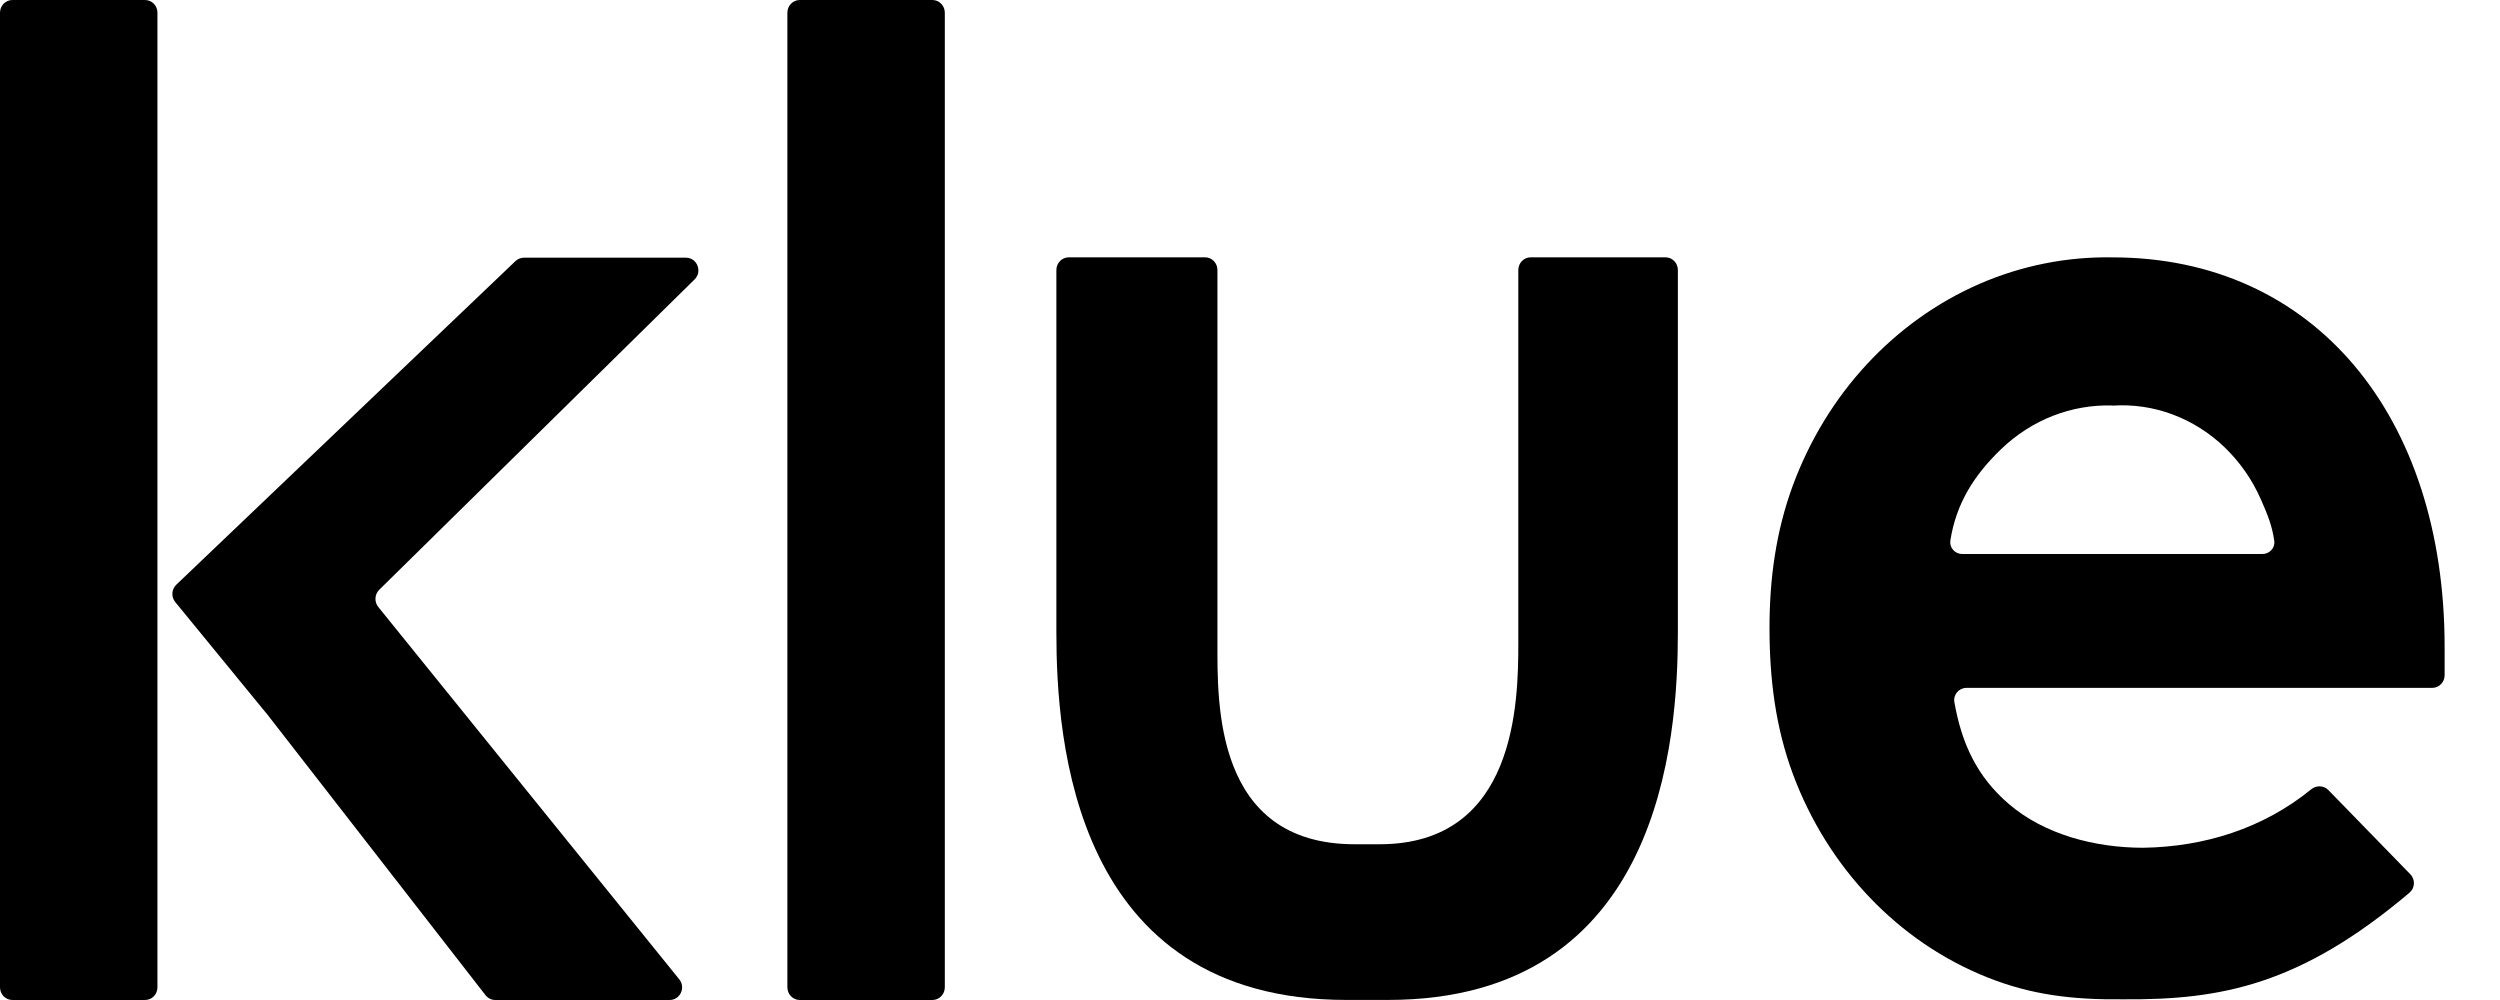
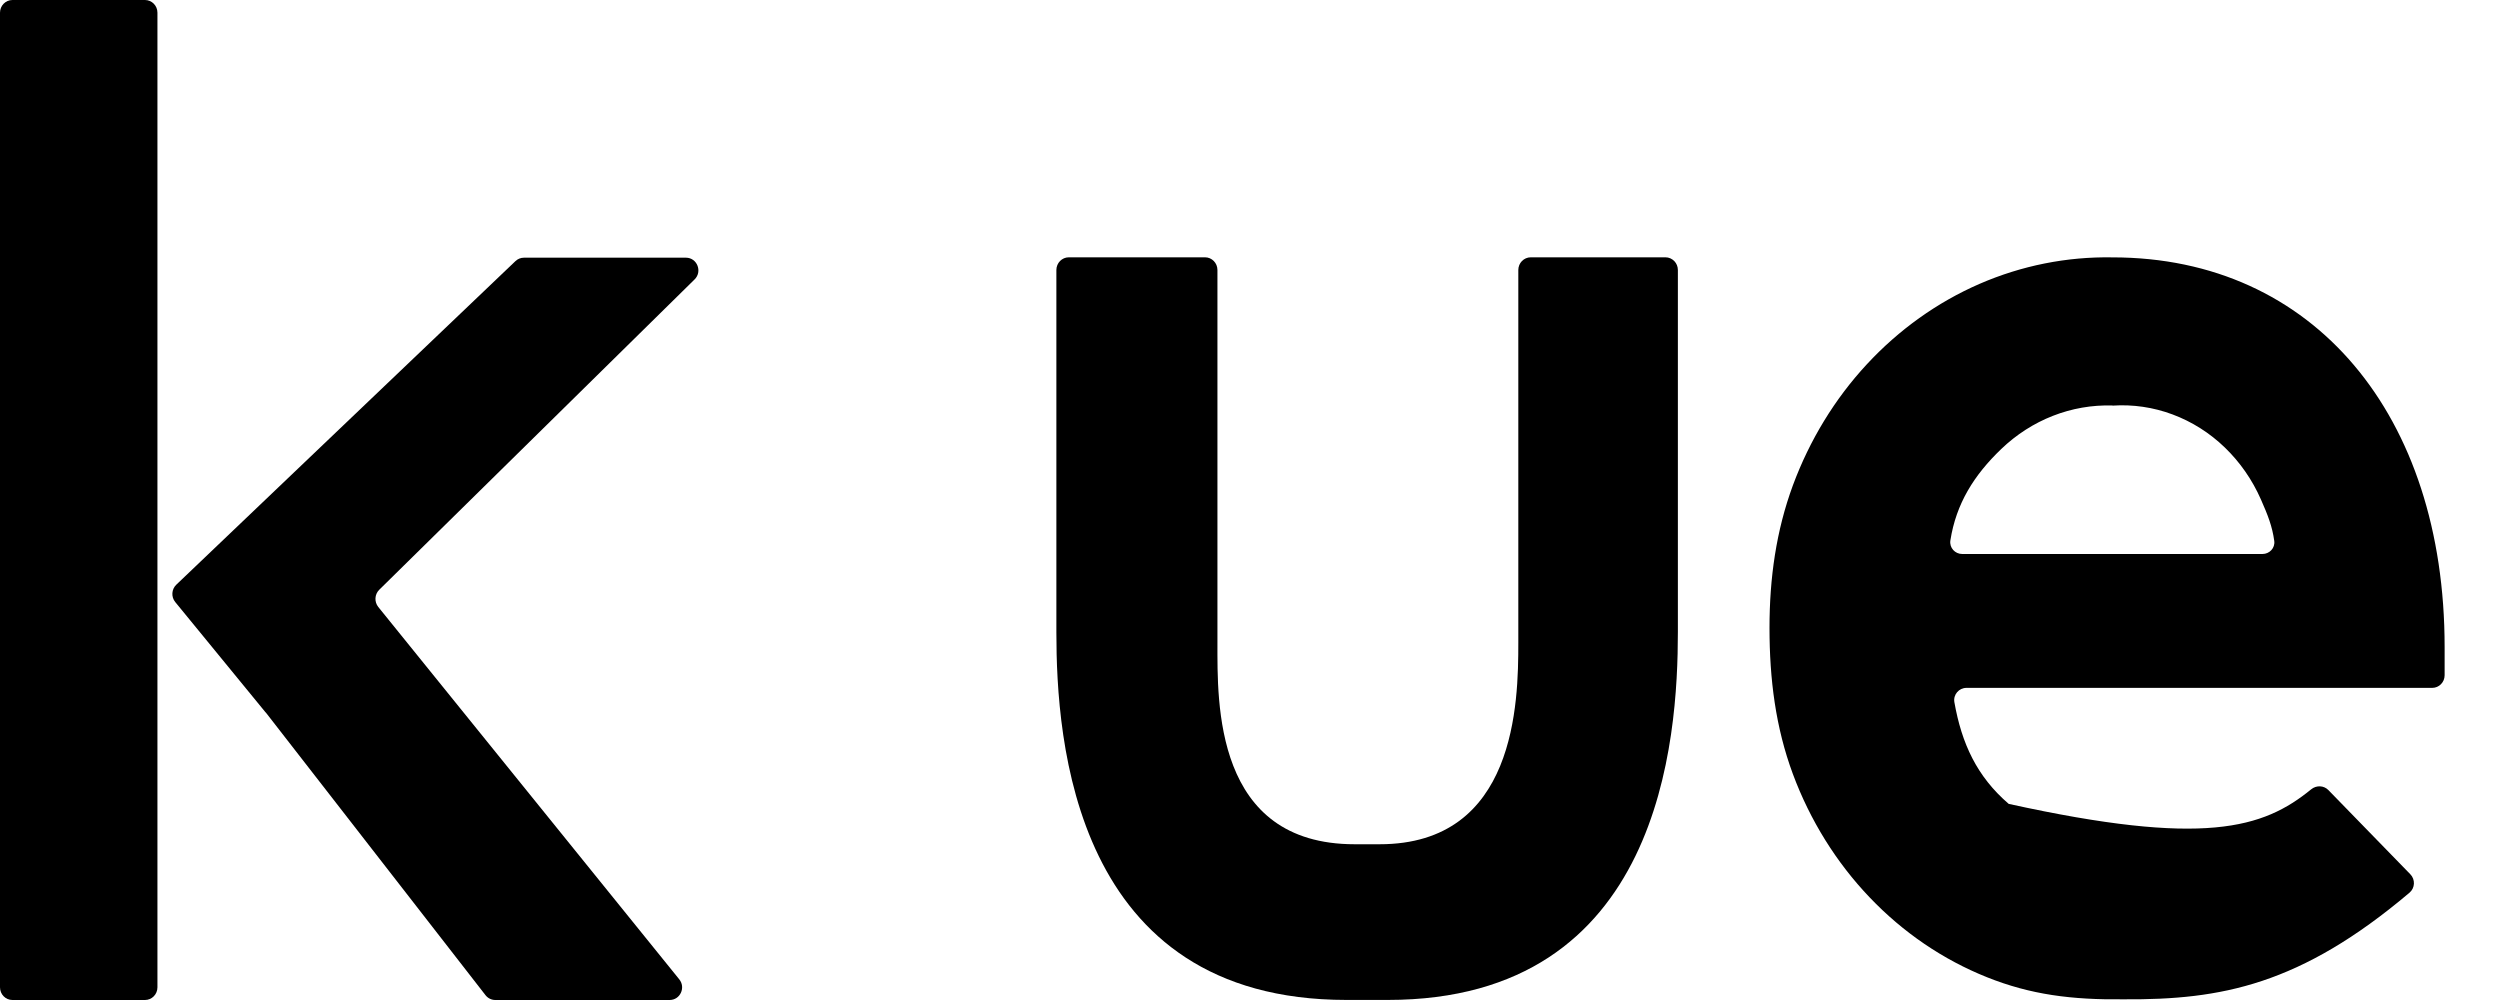
<svg xmlns="http://www.w3.org/2000/svg" fill="none" viewBox="0 0 40 16" height="16" width="40">
  <g clip-path="url(#clip0_3792_1691)">
-     <path fill="#000" d="M14.918 0H12.796C12.687 0 12.598 0.091 12.598 0.203V15.797C12.598 15.909 12.687 16 12.796 16H14.918C15.028 16 15.117 15.909 15.117 15.797V0.203C15.117 0.091 15.028 0 14.918 0Z" />
    <path fill="#000" d="M2.32 0H0.199C0.089 0 0 0.091 0 0.203V15.797C0 15.909 0.089 16 0.199 16H2.32C2.43 16 2.519 15.909 2.519 15.797V0.203C2.519 0.091 2.43 0 2.32 0Z" />
    <path fill="#000" d="M24.492 4.117C24.382 4.117 24.293 4.208 24.293 4.32V10.286C24.293 11.239 24.259 13.508 22.073 13.508H21.675C19.424 13.508 19.479 11.238 19.479 10.286V4.32C19.479 4.208 19.39 4.117 19.281 4.117H17.101C16.991 4.117 16.902 4.208 16.902 4.32V10.117C16.902 11.832 17.168 15.999 21.543 15.999H22.206C26.581 15.999 26.846 11.824 26.846 10.108V4.32C26.846 4.208 26.757 4.117 26.647 4.117H24.492Z" />
    <path fill="#000" d="M2.804 9.633C2.736 9.55 2.744 9.428 2.821 9.355L8.247 4.178C8.283 4.143 8.332 4.123 8.383 4.123H10.975C11.154 4.123 11.242 4.345 11.113 4.471L6.068 9.436C5.993 9.51 5.987 9.629 6.052 9.711L10.868 15.669C10.975 15.801 10.883 16 10.714 16H7.925C7.864 16 7.807 15.972 7.769 15.924L4.252 11.399C4.252 11.398 4.252 11.398 4.251 11.399C4.251 11.399 4.25 11.399 4.25 11.399L2.804 9.633Z" />
-     <path fill="#000" d="M28.312 10.045C28.312 9.248 28.419 8.491 28.686 7.766C28.954 7.042 29.356 6.382 29.869 5.829C30.382 5.275 30.995 4.837 31.67 4.543C32.346 4.249 33.07 4.105 33.799 4.118C37.024 4.118 39.114 6.646 39.114 10.352V10.804C39.114 10.916 39.025 11.006 38.915 11.006H31.463C31.343 11.006 31.249 11.114 31.27 11.235C31.387 11.896 31.629 12.423 32.139 12.862C32.707 13.35 33.514 13.564 34.289 13.564C35.265 13.55 36.209 13.257 36.979 12.629C37.061 12.562 37.18 12.565 37.254 12.641L38.565 13.988C38.647 14.072 38.641 14.208 38.552 14.283C36.803 15.762 35.534 15.999 33.986 15.989C33.147 15.999 32.49 15.915 31.79 15.635C31.088 15.354 30.45 14.92 29.916 14.36C29.381 13.8 28.962 13.127 28.686 12.384C28.41 11.64 28.312 10.868 28.312 10.045ZM33.799 6.489C33.799 6.488 33.798 6.488 33.798 6.488C33.144 6.468 32.507 6.717 32.02 7.184C31.584 7.602 31.298 8.058 31.206 8.647C31.188 8.764 31.28 8.864 31.396 8.864H36.199C36.312 8.864 36.404 8.768 36.388 8.654C36.356 8.42 36.284 8.239 36.175 7.992C36.036 7.676 35.839 7.393 35.596 7.159C35.354 6.925 35.069 6.746 34.761 6.631C34.453 6.516 34.126 6.468 33.8 6.49C33.799 6.49 33.799 6.489 33.799 6.489Z" />
+     <path fill="#000" d="M28.312 10.045C28.312 9.248 28.419 8.491 28.686 7.766C28.954 7.042 29.356 6.382 29.869 5.829C30.382 5.275 30.995 4.837 31.67 4.543C32.346 4.249 33.07 4.105 33.799 4.118C37.024 4.118 39.114 6.646 39.114 10.352V10.804C39.114 10.916 39.025 11.006 38.915 11.006H31.463C31.343 11.006 31.249 11.114 31.27 11.235C31.387 11.896 31.629 12.423 32.139 12.862C35.265 13.55 36.209 13.257 36.979 12.629C37.061 12.562 37.18 12.565 37.254 12.641L38.565 13.988C38.647 14.072 38.641 14.208 38.552 14.283C36.803 15.762 35.534 15.999 33.986 15.989C33.147 15.999 32.49 15.915 31.79 15.635C31.088 15.354 30.45 14.92 29.916 14.36C29.381 13.8 28.962 13.127 28.686 12.384C28.41 11.64 28.312 10.868 28.312 10.045ZM33.799 6.489C33.799 6.488 33.798 6.488 33.798 6.488C33.144 6.468 32.507 6.717 32.02 7.184C31.584 7.602 31.298 8.058 31.206 8.647C31.188 8.764 31.28 8.864 31.396 8.864H36.199C36.312 8.864 36.404 8.768 36.388 8.654C36.356 8.42 36.284 8.239 36.175 7.992C36.036 7.676 35.839 7.393 35.596 7.159C35.354 6.925 35.069 6.746 34.761 6.631C34.453 6.516 34.126 6.468 33.8 6.49C33.799 6.49 33.799 6.489 33.799 6.489Z" />
  </g>
  <defs>
    <clipPath id="clip0_3792_1691">
      <rect fill="white" height="16" width="39.111" />
    </clipPath>
  </defs>
</svg>